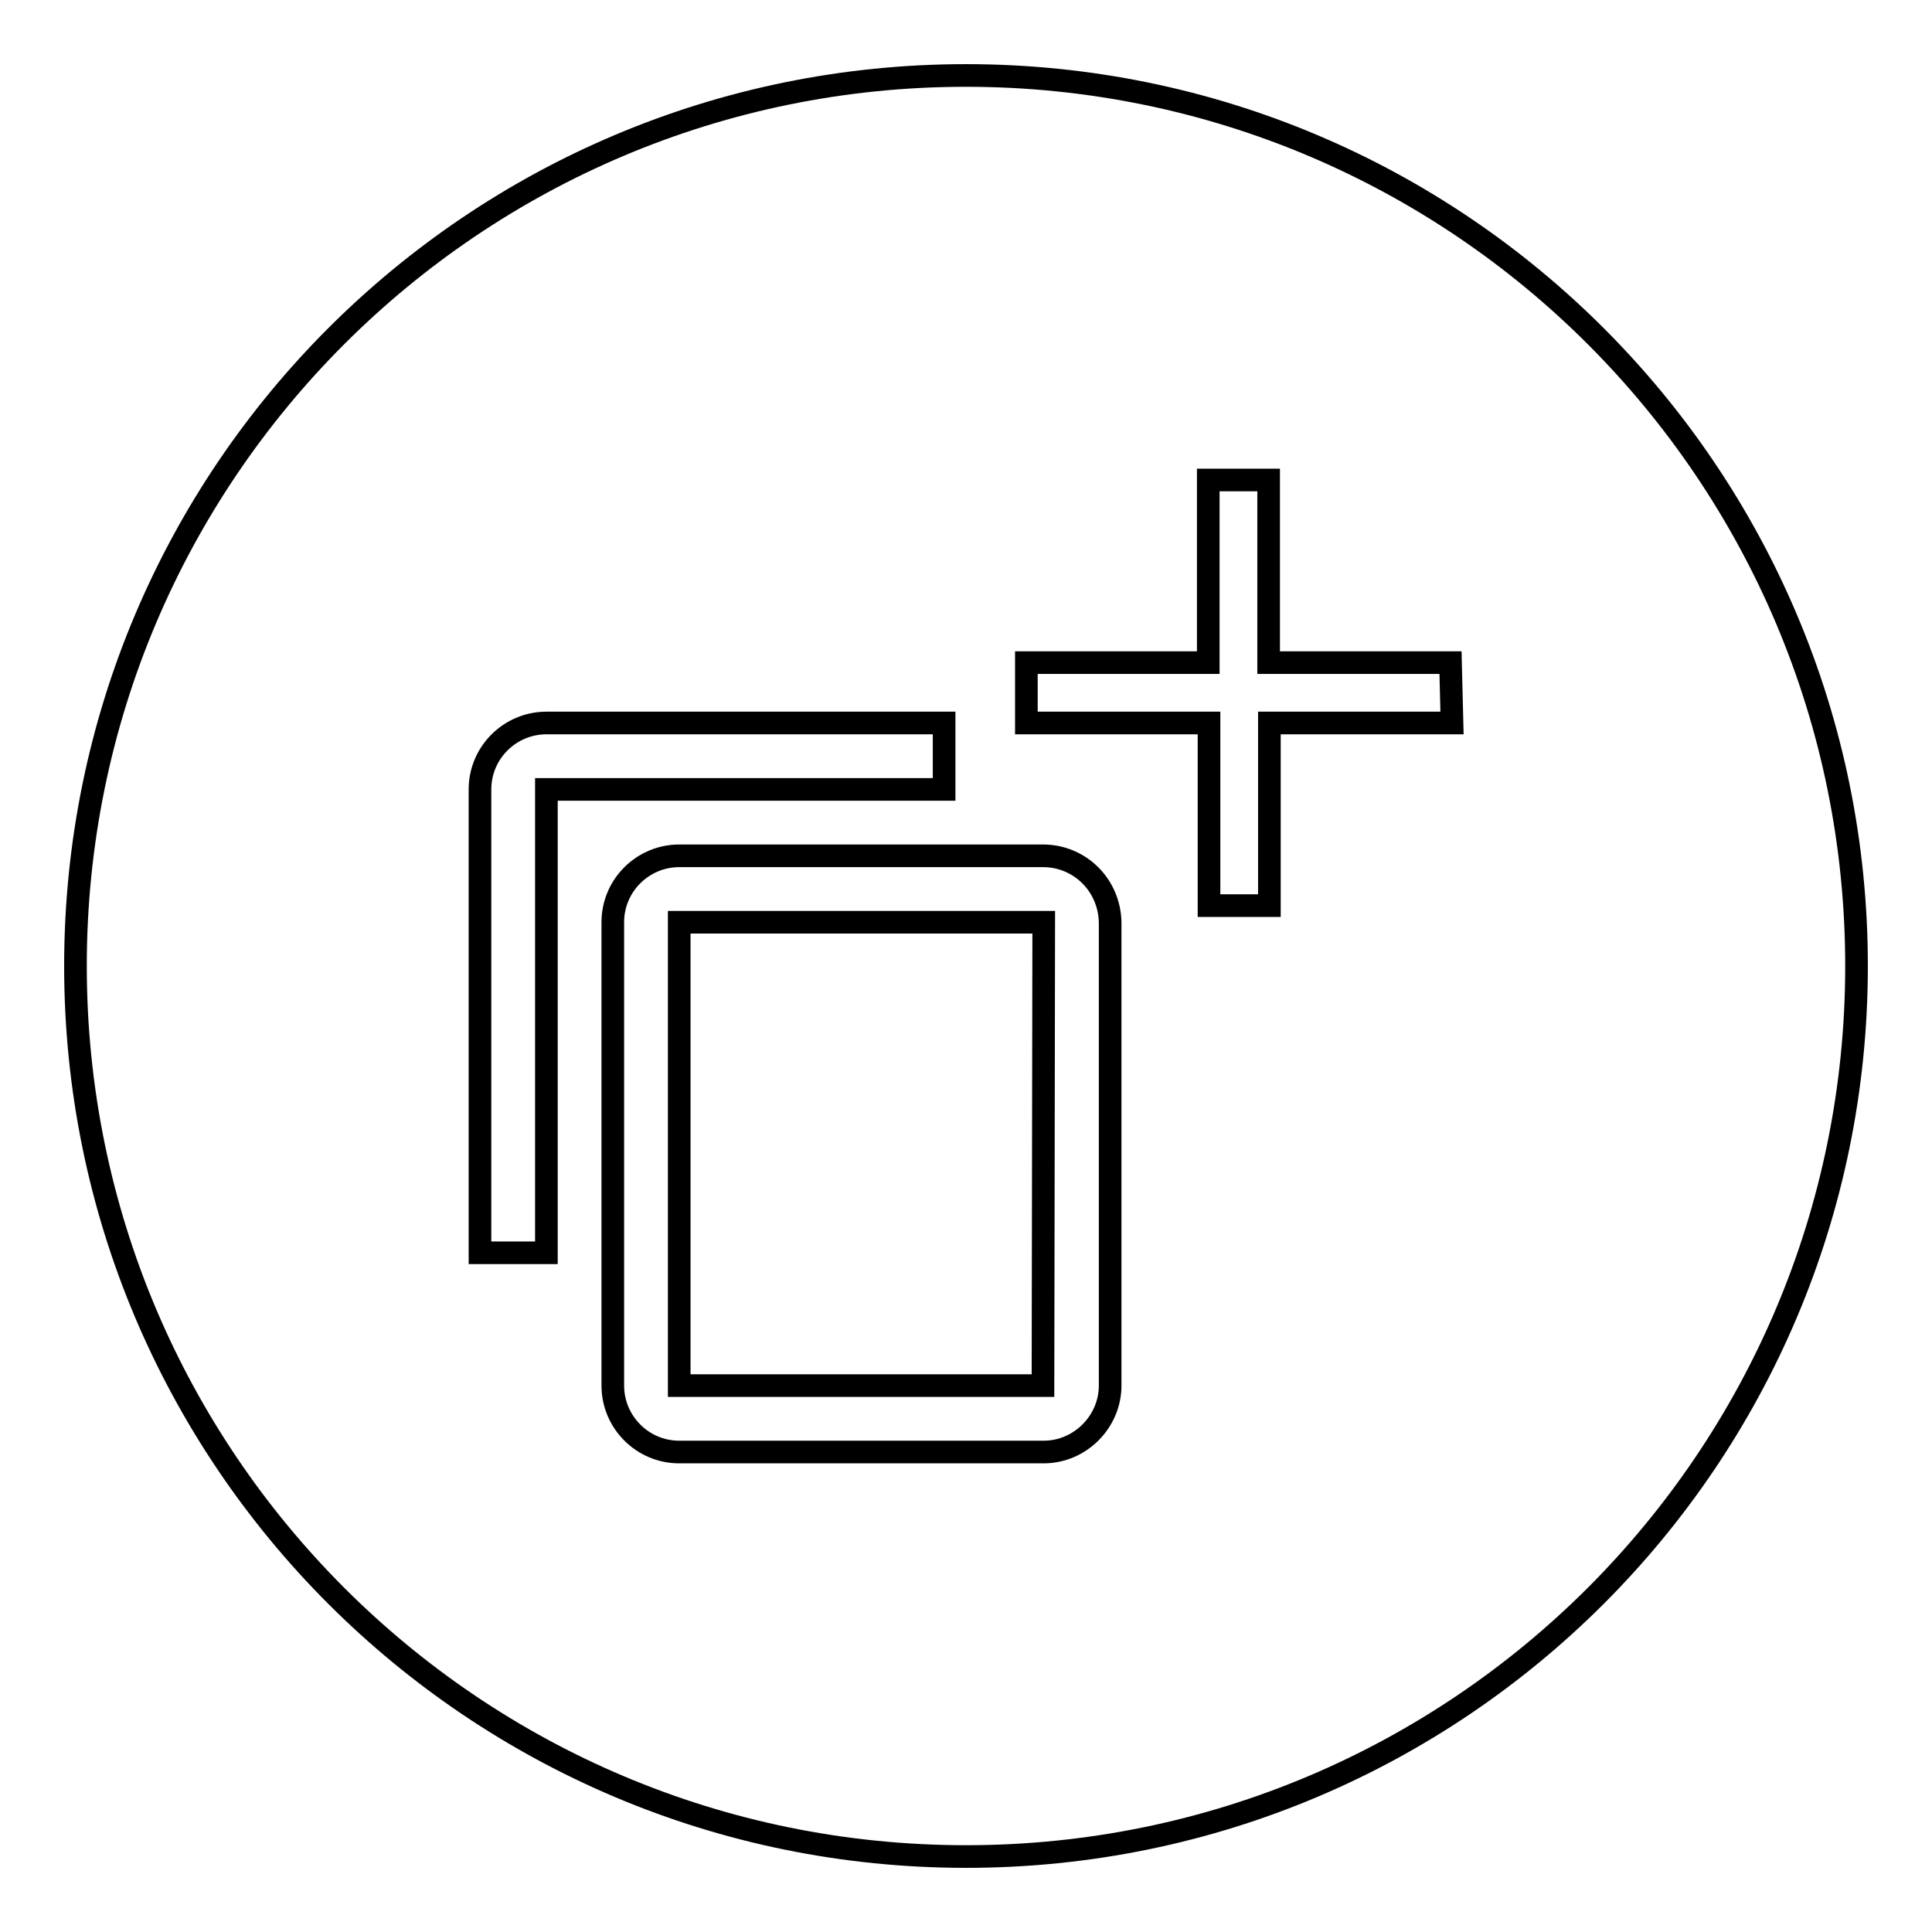
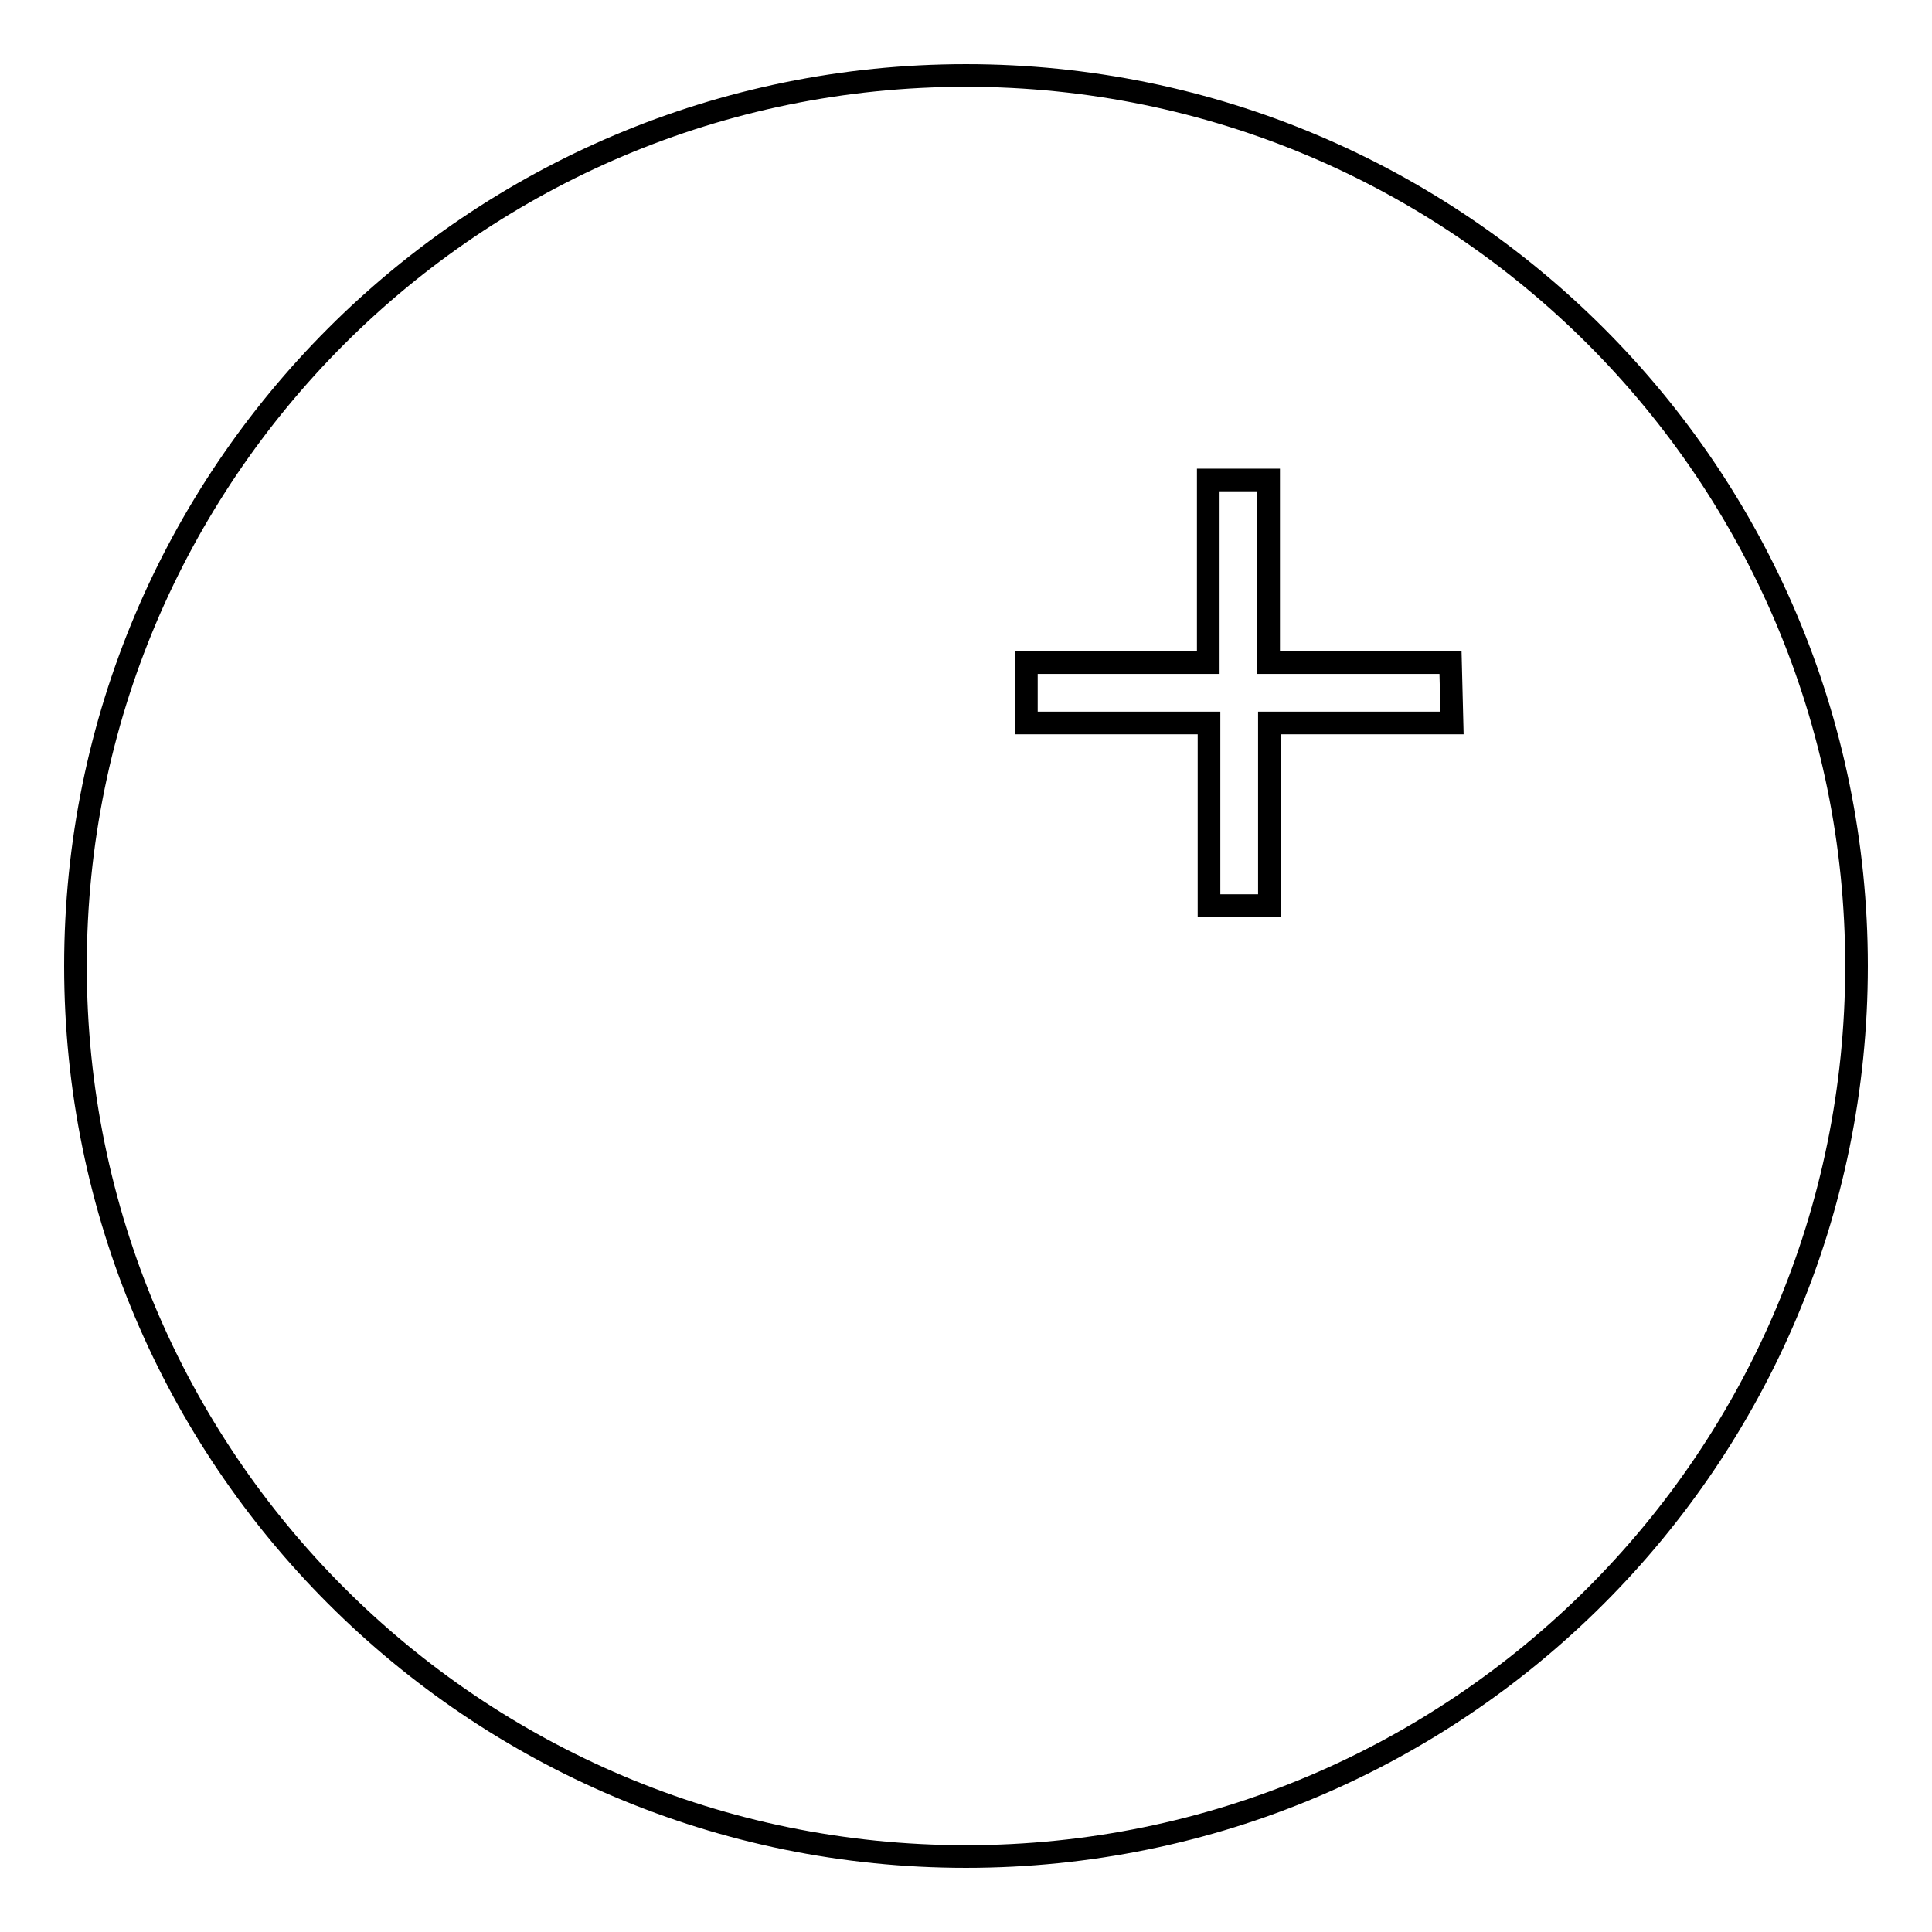
<svg xmlns="http://www.w3.org/2000/svg" version="1.1" x="0px" y="0px" viewBox="0 0 256 256" enable-background="new 0 0 256 256" xml:space="preserve">
  <g>
    <g>
      <path stroke-width="3" fill-opacity="0" stroke="#000000" d="M192.4,95.8h-24.2V120h-8V95.8H136v-8h24.1V63.6h8v24.2h24.1L192.4,95.8L192.4,95.8z" />
-       <path stroke-width="3" fill-opacity="0" stroke="#000000" d="M125.1,95.8H72.4c-4.8,0-8.8,3.9-8.8,8.8V166h8.8v-61.4h52.7L125.1,95.8L125.1,95.8z M138.2,113.4H90c-4.8,0-8.8,3.9-8.8,8.8v61.4c0,4.8,3.9,8.8,8.8,8.8h48.3c4.8,0,8.8-4,8.8-8.8v-61.4C147,117.3,143.1,113.4,138.2,113.4z M138.2,183.6H90v-61.4h48.3L138.2,183.6L138.2,183.6z" />
      <path stroke-width="3" fill-opacity="0" stroke="#000000" d="M10,128c0,65.2,52.8,118,118,118c65.2,0,118-52.8,118-118c0-65.2-52.8-118-118-118C62.8,10,10,62.8,10,128z" />
    </g>
  </g>
</svg>